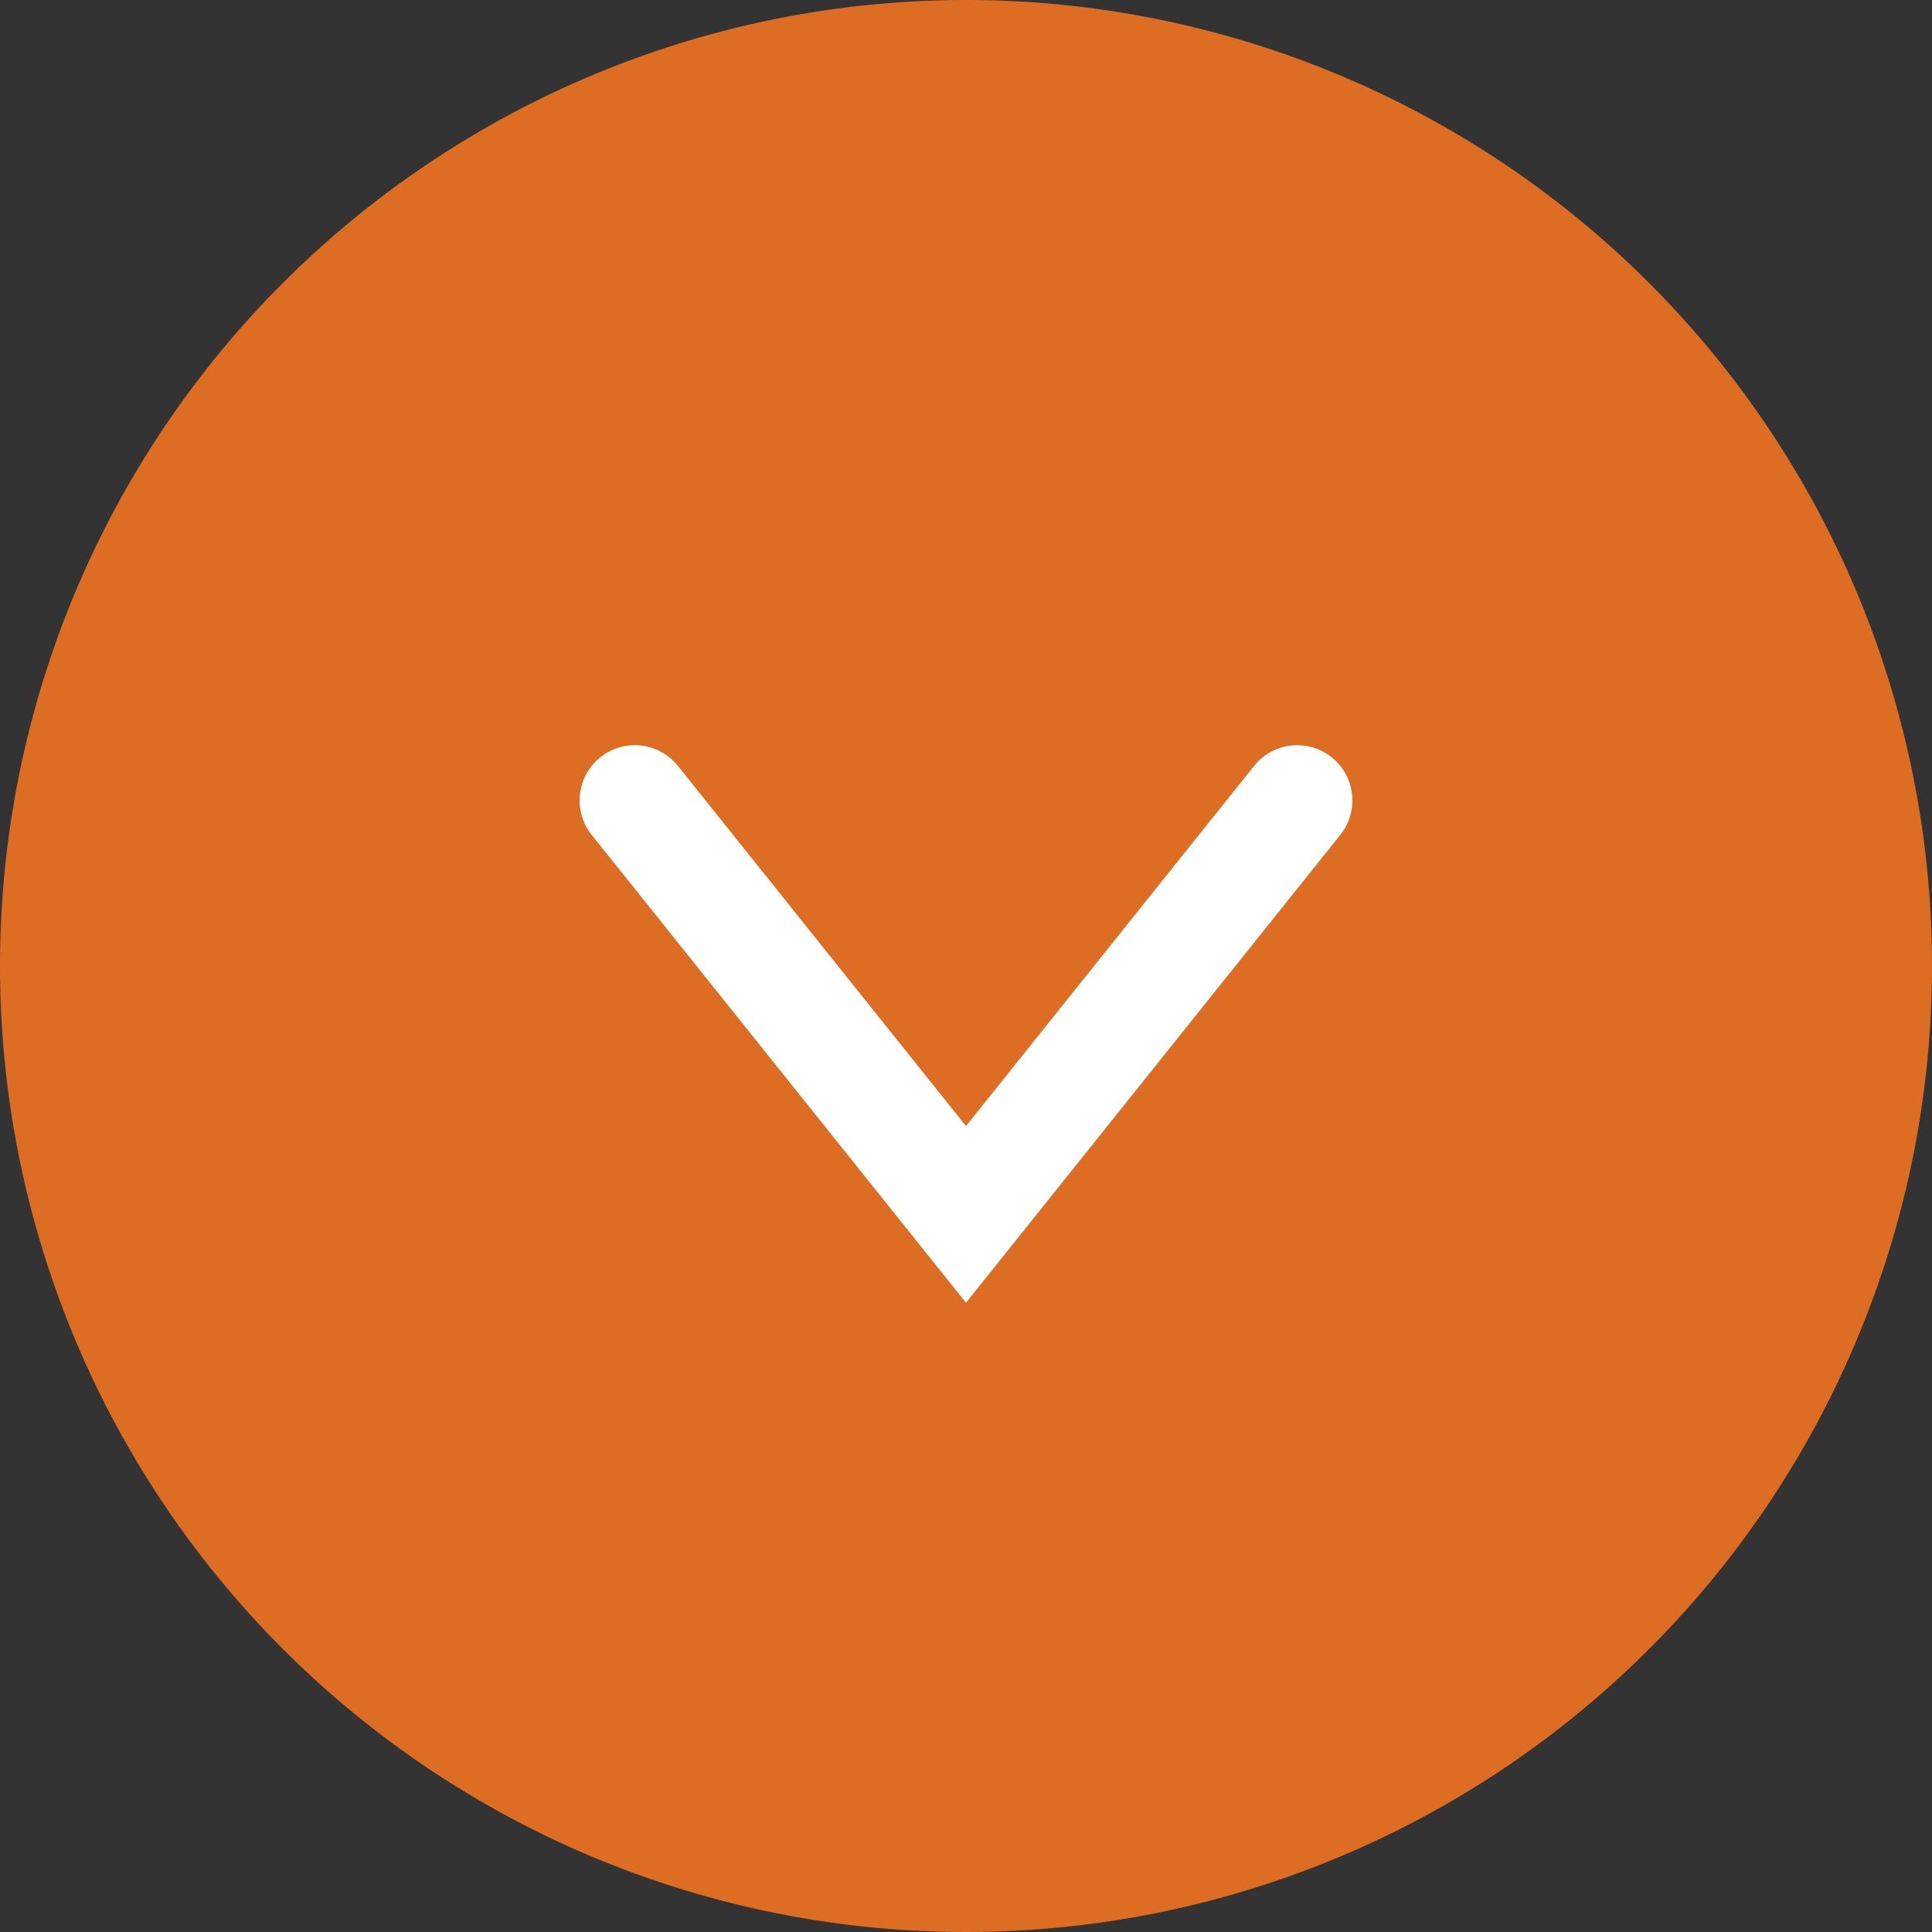
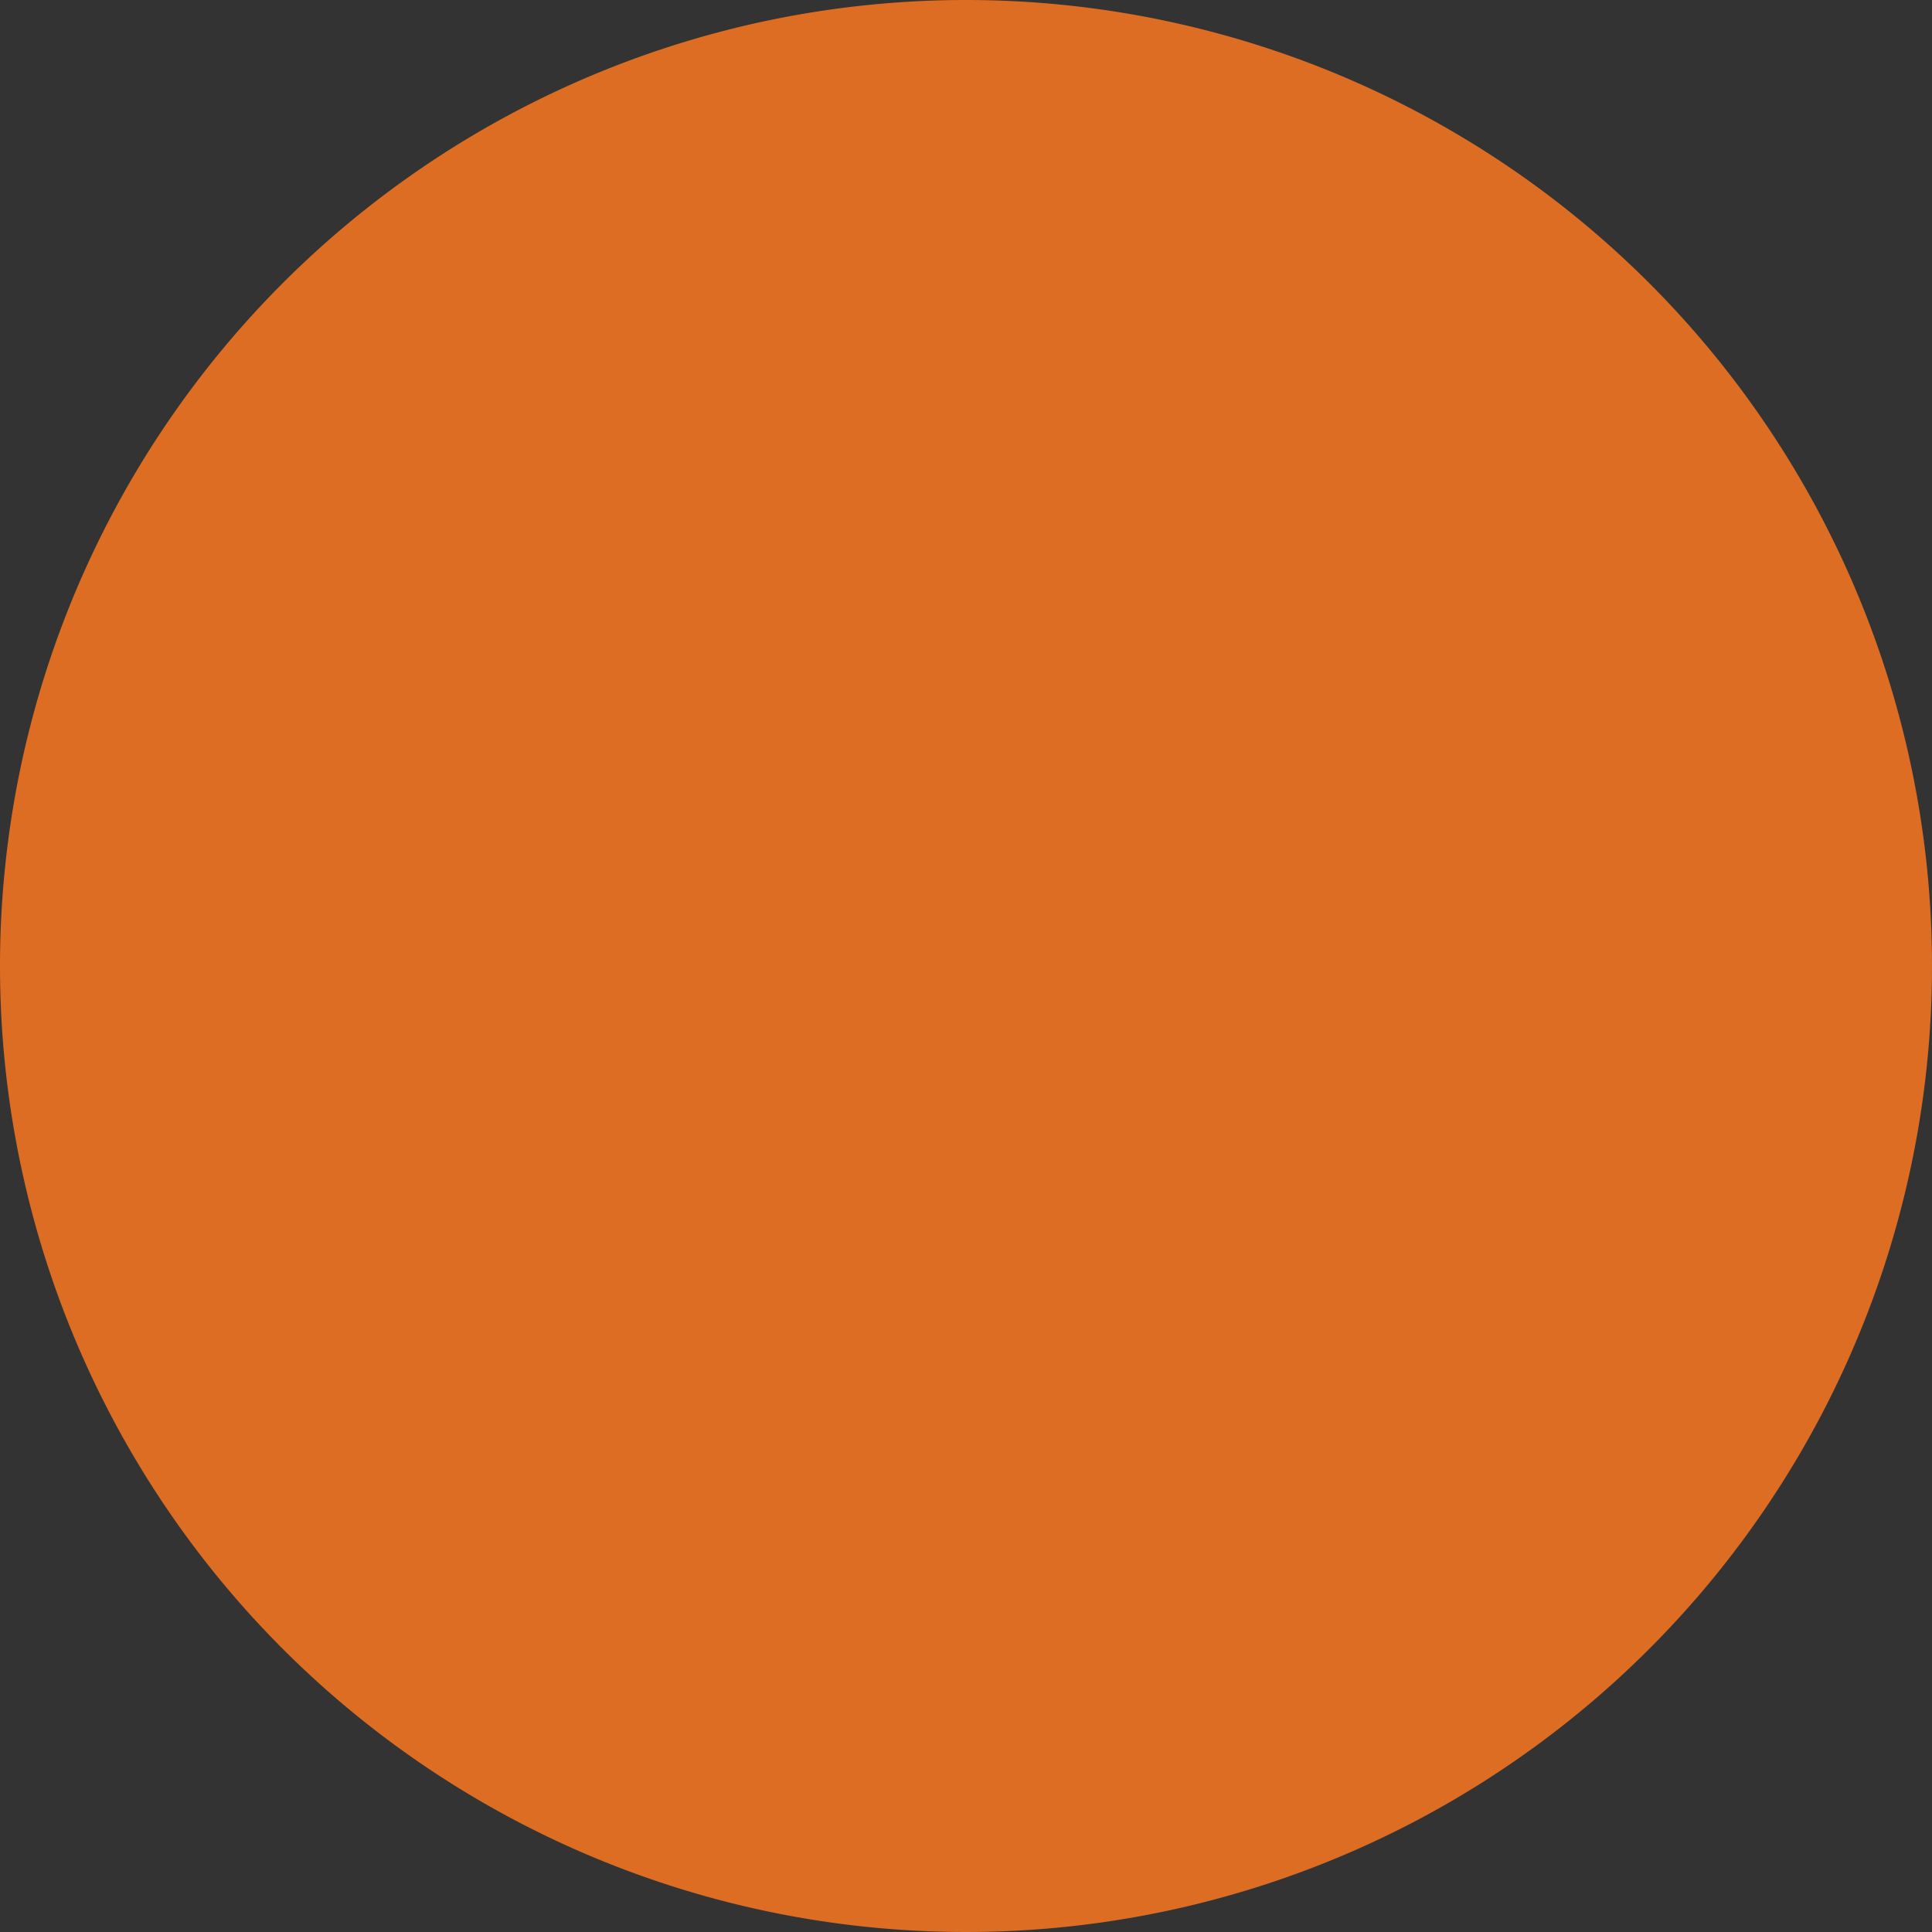
<svg xmlns="http://www.w3.org/2000/svg" width="35" height="35" viewBox="0 0 35 35">
  <rect x="0" y="0" width="35" height="35" fill="#333333" stroke="none" />
  <g id="グループ_4206" data-name="グループ 4206" transform="translate(-635 -374)">
    <path id="パス_15055" data-name="パス 15055" d="M17.5,0A17.5,17.5,0,1,1,0,17.5,17.5,17.5,0,0,1,17.5,0Z" transform="translate(635 374)" fill="#dd6d22" />
-     <path id="パス_15056" data-name="パス 15056" d="M0,7.5,6,0l6,7.5" transform="translate(658.5 396) rotate(180)" fill="none" stroke="#fff" stroke-linecap="round" stroke-width="2" />
  </g>
</svg>